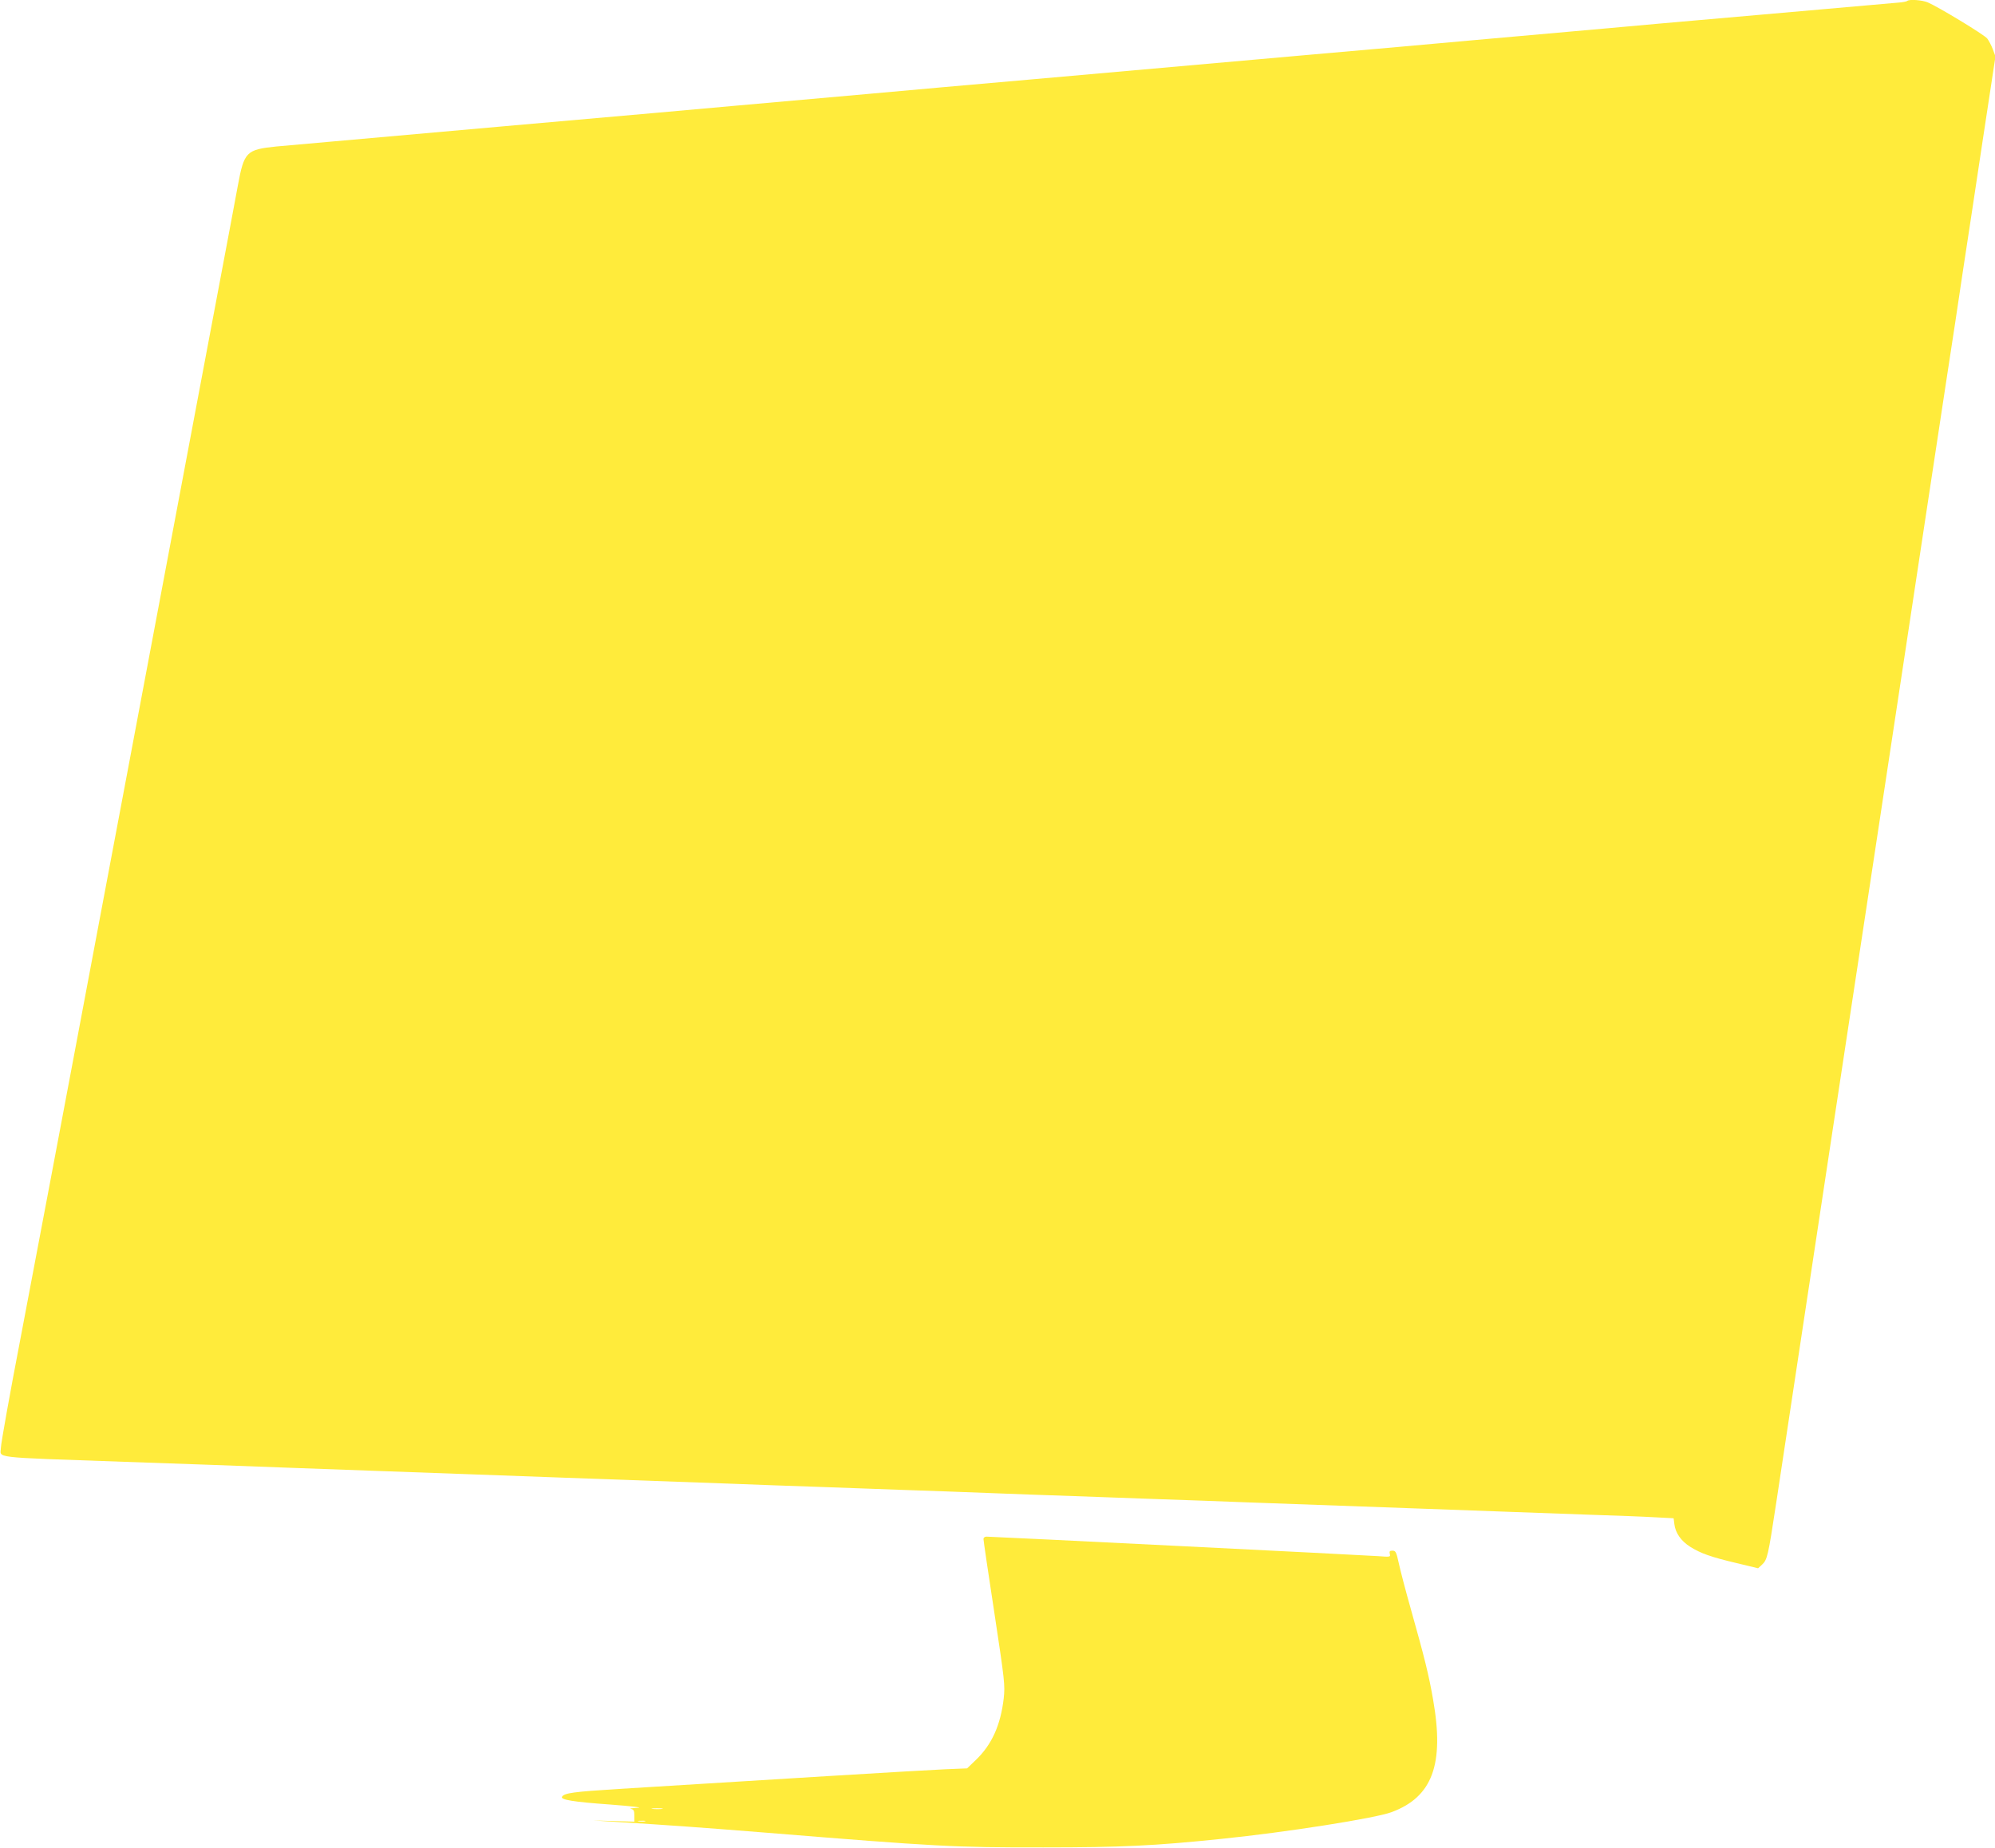
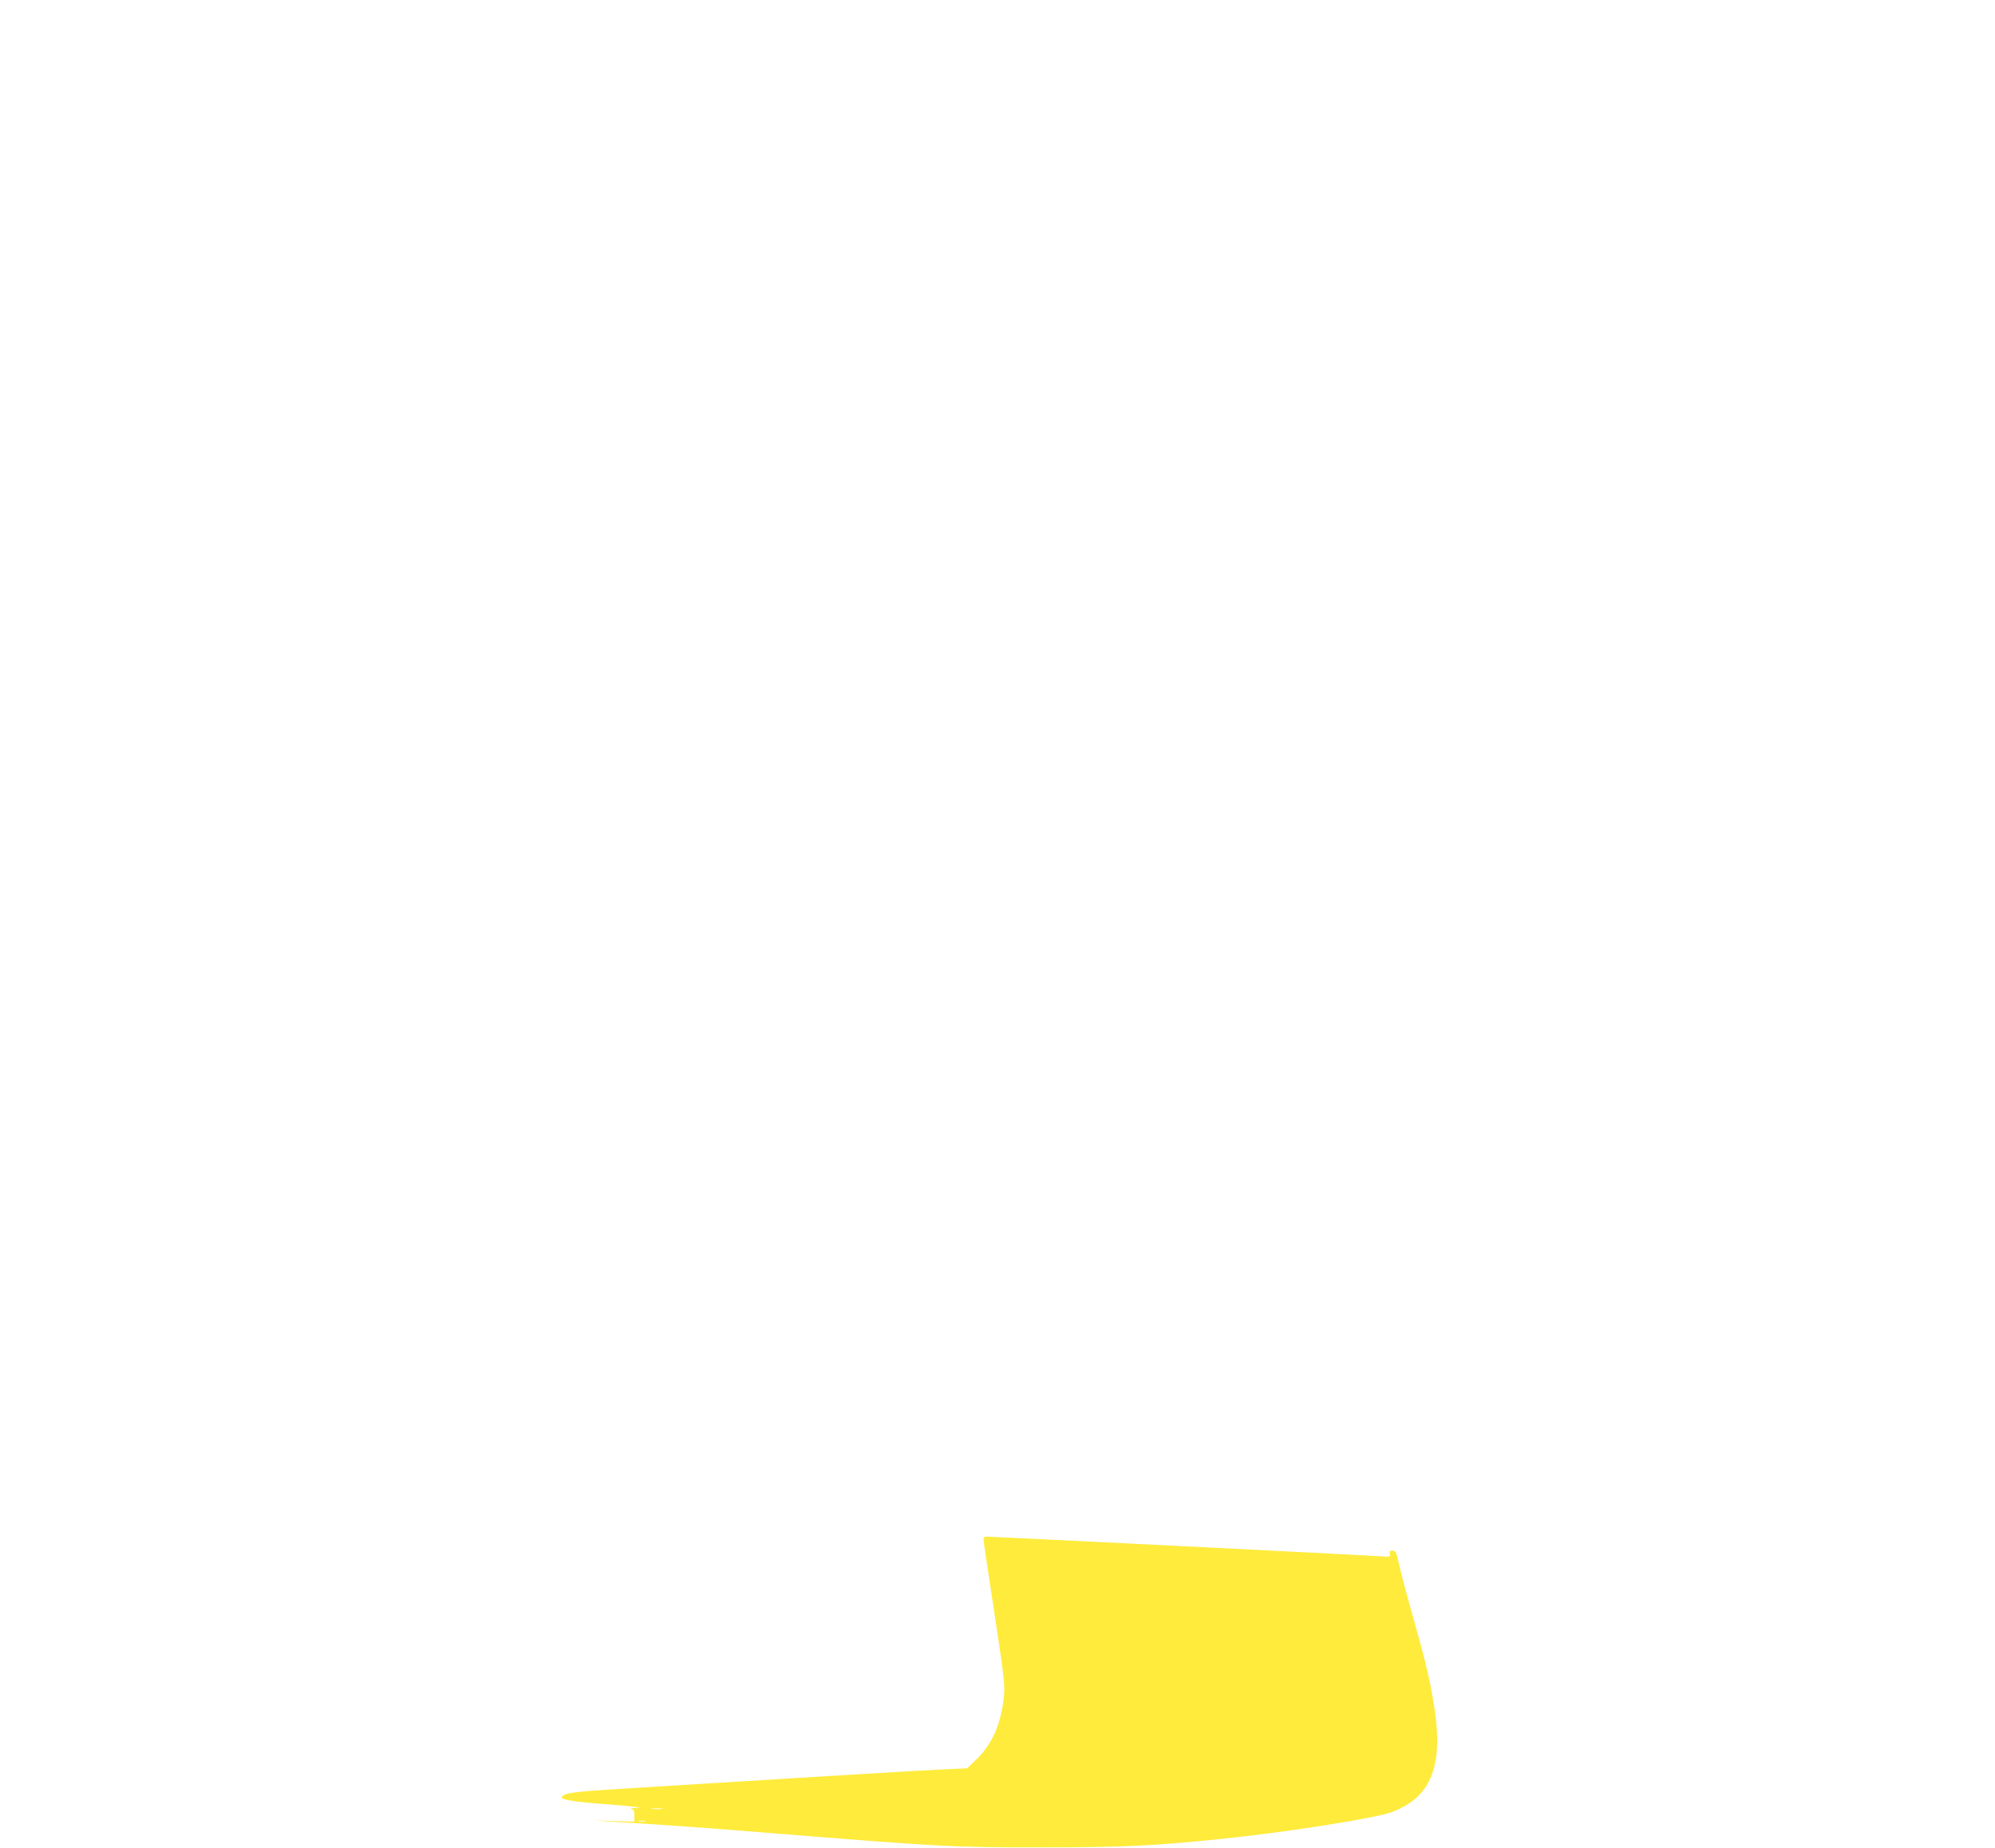
<svg xmlns="http://www.w3.org/2000/svg" version="1.0" width="1280pt" height="1186pt" viewBox="0 0 1280 1186" preserveAspectRatio="xMidYMid meet">
  <g transform="translate(0,1186) scale(0.1,-0.1)" fill="#ffeb3b" stroke="none">
-     <path d="M12237 11854 c-3 -3 -25 -8 -49 -10 -24 -2 -428 -38 -898 -79 -470 -41 -902 -79 -960 -85 -58 -5 -260 -23 -450 -40 -190 -17 -392 -35 -450 -40 -58 -5 -258 -23 -445 -40 -187 -16 -848 -75 -1470 -130 -621 -55 -1283 -114 -1470 -130 -187 -17 -387 -35 -445 -40 -58 -5 -260 -23 -450 -40 -190 -17 -392 -35 -450 -40 -58 -6 -717 -64 -1465 -130 -748 -66 -1406 -125 -1463 -130 -192 -20 -206 -34 -246 -251 -13 -74 -75 -399 -136 -724 -61 -324 -142 -754 -180 -955 -38 -201 -132 -702 -210 -1115 -78 -412 -173 -916 -211 -1120 -38 -203 -105 -559 -149 -790 -43 -231 -115 -611 -159 -845 -44 -234 -112 -591 -150 -795 -38 -203 -127 -671 -197 -1040 -71 -368 -128 -689 -128 -712 -1 -71 -85 -62 794 -93 162 -6 419 -15 570 -20 151 -6 394 -15 540 -20 146 -5 396 -14 555 -20 160 -6 409 -15 555 -20 146 -5 393 -14 550 -20 587 -21 843 -30 1110 -40 151 -6 400 -15 553 -20 152 -6 402 -14 555 -20 152 -5 401 -14 552 -20 151 -6 400 -15 553 -20 152 -6 402 -14 555 -20 152 -5 401 -14 552 -20 267 -10 523 -19 1110 -40 157 -6 404 -15 550 -20 146 -5 396 -14 555 -20 160 -5 342 -12 406 -16 l117 -6 5 -39 c7 -56 43 -107 101 -144 67 -42 133 -66 299 -105 l137 -33 25 23 c34 32 39 52 91 395 48 320 168 1113 364 2405 66 437 166 1092 221 1455 55 363 127 838 160 1055 100 663 156 1027 218 1440 33 217 90 591 126 830 37 239 86 563 109 720 24 157 81 531 126 832 l83 546 -17 46 c-9 24 -26 56 -36 69 -20 25 -314 203 -382 232 -37 15 -119 21 -131 9z" />
-     <path d="M6310 1985 c0 -9 31 -222 70 -475 66 -436 69 -463 60 -547 -20 -172 -76 -298 -180 -397 l-55 -53 -145 -6 c-126 -5 -1157 -68 -2090 -126 -289 -18 -350 -26 -364 -50 -12 -19 70 -33 309 -50 146 -11 215 -20 175 -21 -36 -2 -55 -5 -42 -7 18 -4 22 -11 22 -43 l0 -39 -132 4 -133 4 140 -9 c369 -23 525 -34 975 -70 1085 -88 1202 -95 1775 -94 498 0 713 10 1145 55 412 42 984 132 1088 171 262 97 340 306 267 721 -27 158 -56 273 -143 582 -33 116 -67 247 -77 293 -16 73 -20 82 -41 82 -17 0 -21 -4 -17 -21 5 -20 3 -20 -78 -14 -81 6 -2473 125 -2510 125 -11 0 -19 -7 -19 -15z m-2062 -1732 c-15 -2 -42 -2 -60 0 -18 2 -6 4 27 4 33 0 48 -2 33 -4z m-110 -80 c-10 -2 -28 -2 -40 0 -13 2 -5 4 17 4 22 1 32 -1 23 -4z" />
+     <path d="M6310 1985 c0 -9 31 -222 70 -475 66 -436 69 -463 60 -547 -20 -172 -76 -298 -180 -397 l-55 -53 -145 -6 c-126 -5 -1157 -68 -2090 -126 -289 -18 -350 -26 -364 -50 -12 -19 70 -33 309 -50 146 -11 215 -20 175 -21 -36 -2 -55 -5 -42 -7 18 -4 22 -11 22 -43 l0 -39 -132 4 -133 4 140 -9 c369 -23 525 -34 975 -70 1085 -88 1202 -95 1775 -94 498 0 713 10 1145 55 412 42 984 132 1088 171 262 97 340 306 267 721 -27 158 -56 273 -143 582 -33 116 -67 247 -77 293 -16 73 -20 82 -41 82 -17 0 -21 -4 -17 -21 5 -20 3 -20 -78 -14 -81 6 -2473 125 -2510 125 -11 0 -19 -7 -19 -15z m-2062 -1732 c-15 -2 -42 -2 -60 0 -18 2 -6 4 27 4 33 0 48 -2 33 -4m-110 -80 c-10 -2 -28 -2 -40 0 -13 2 -5 4 17 4 22 1 32 -1 23 -4z" />
  </g>
</svg>